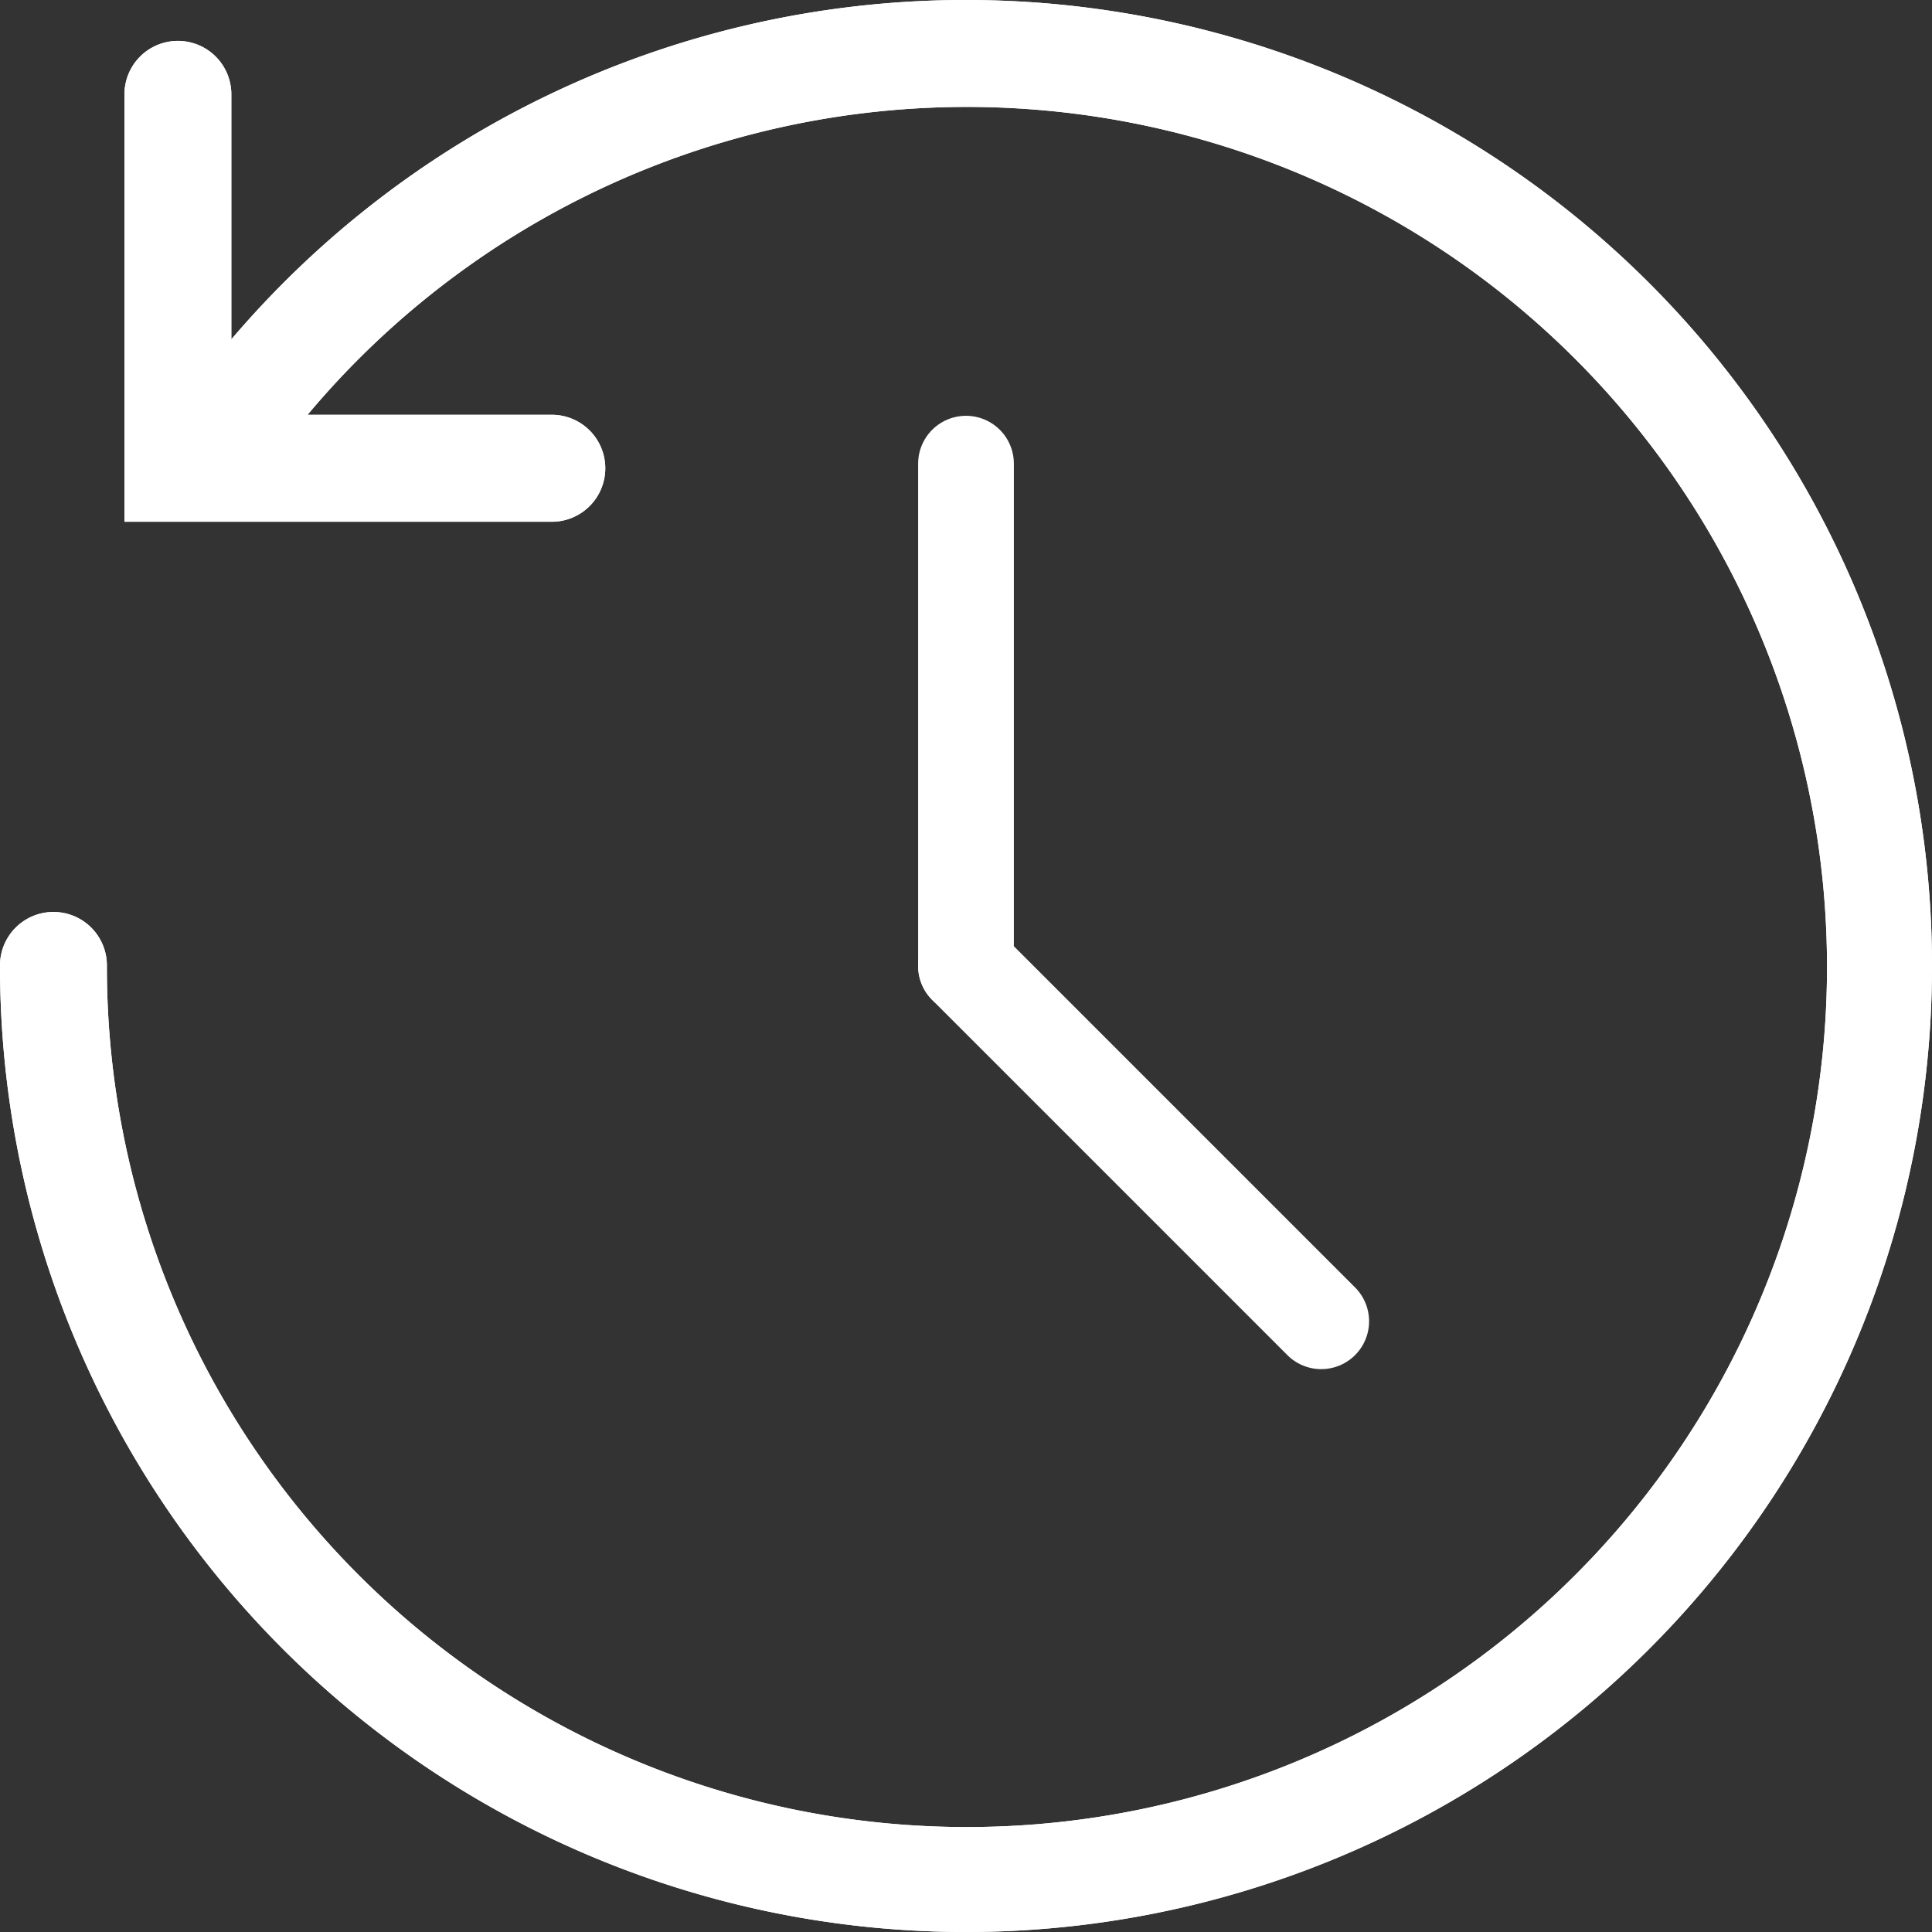
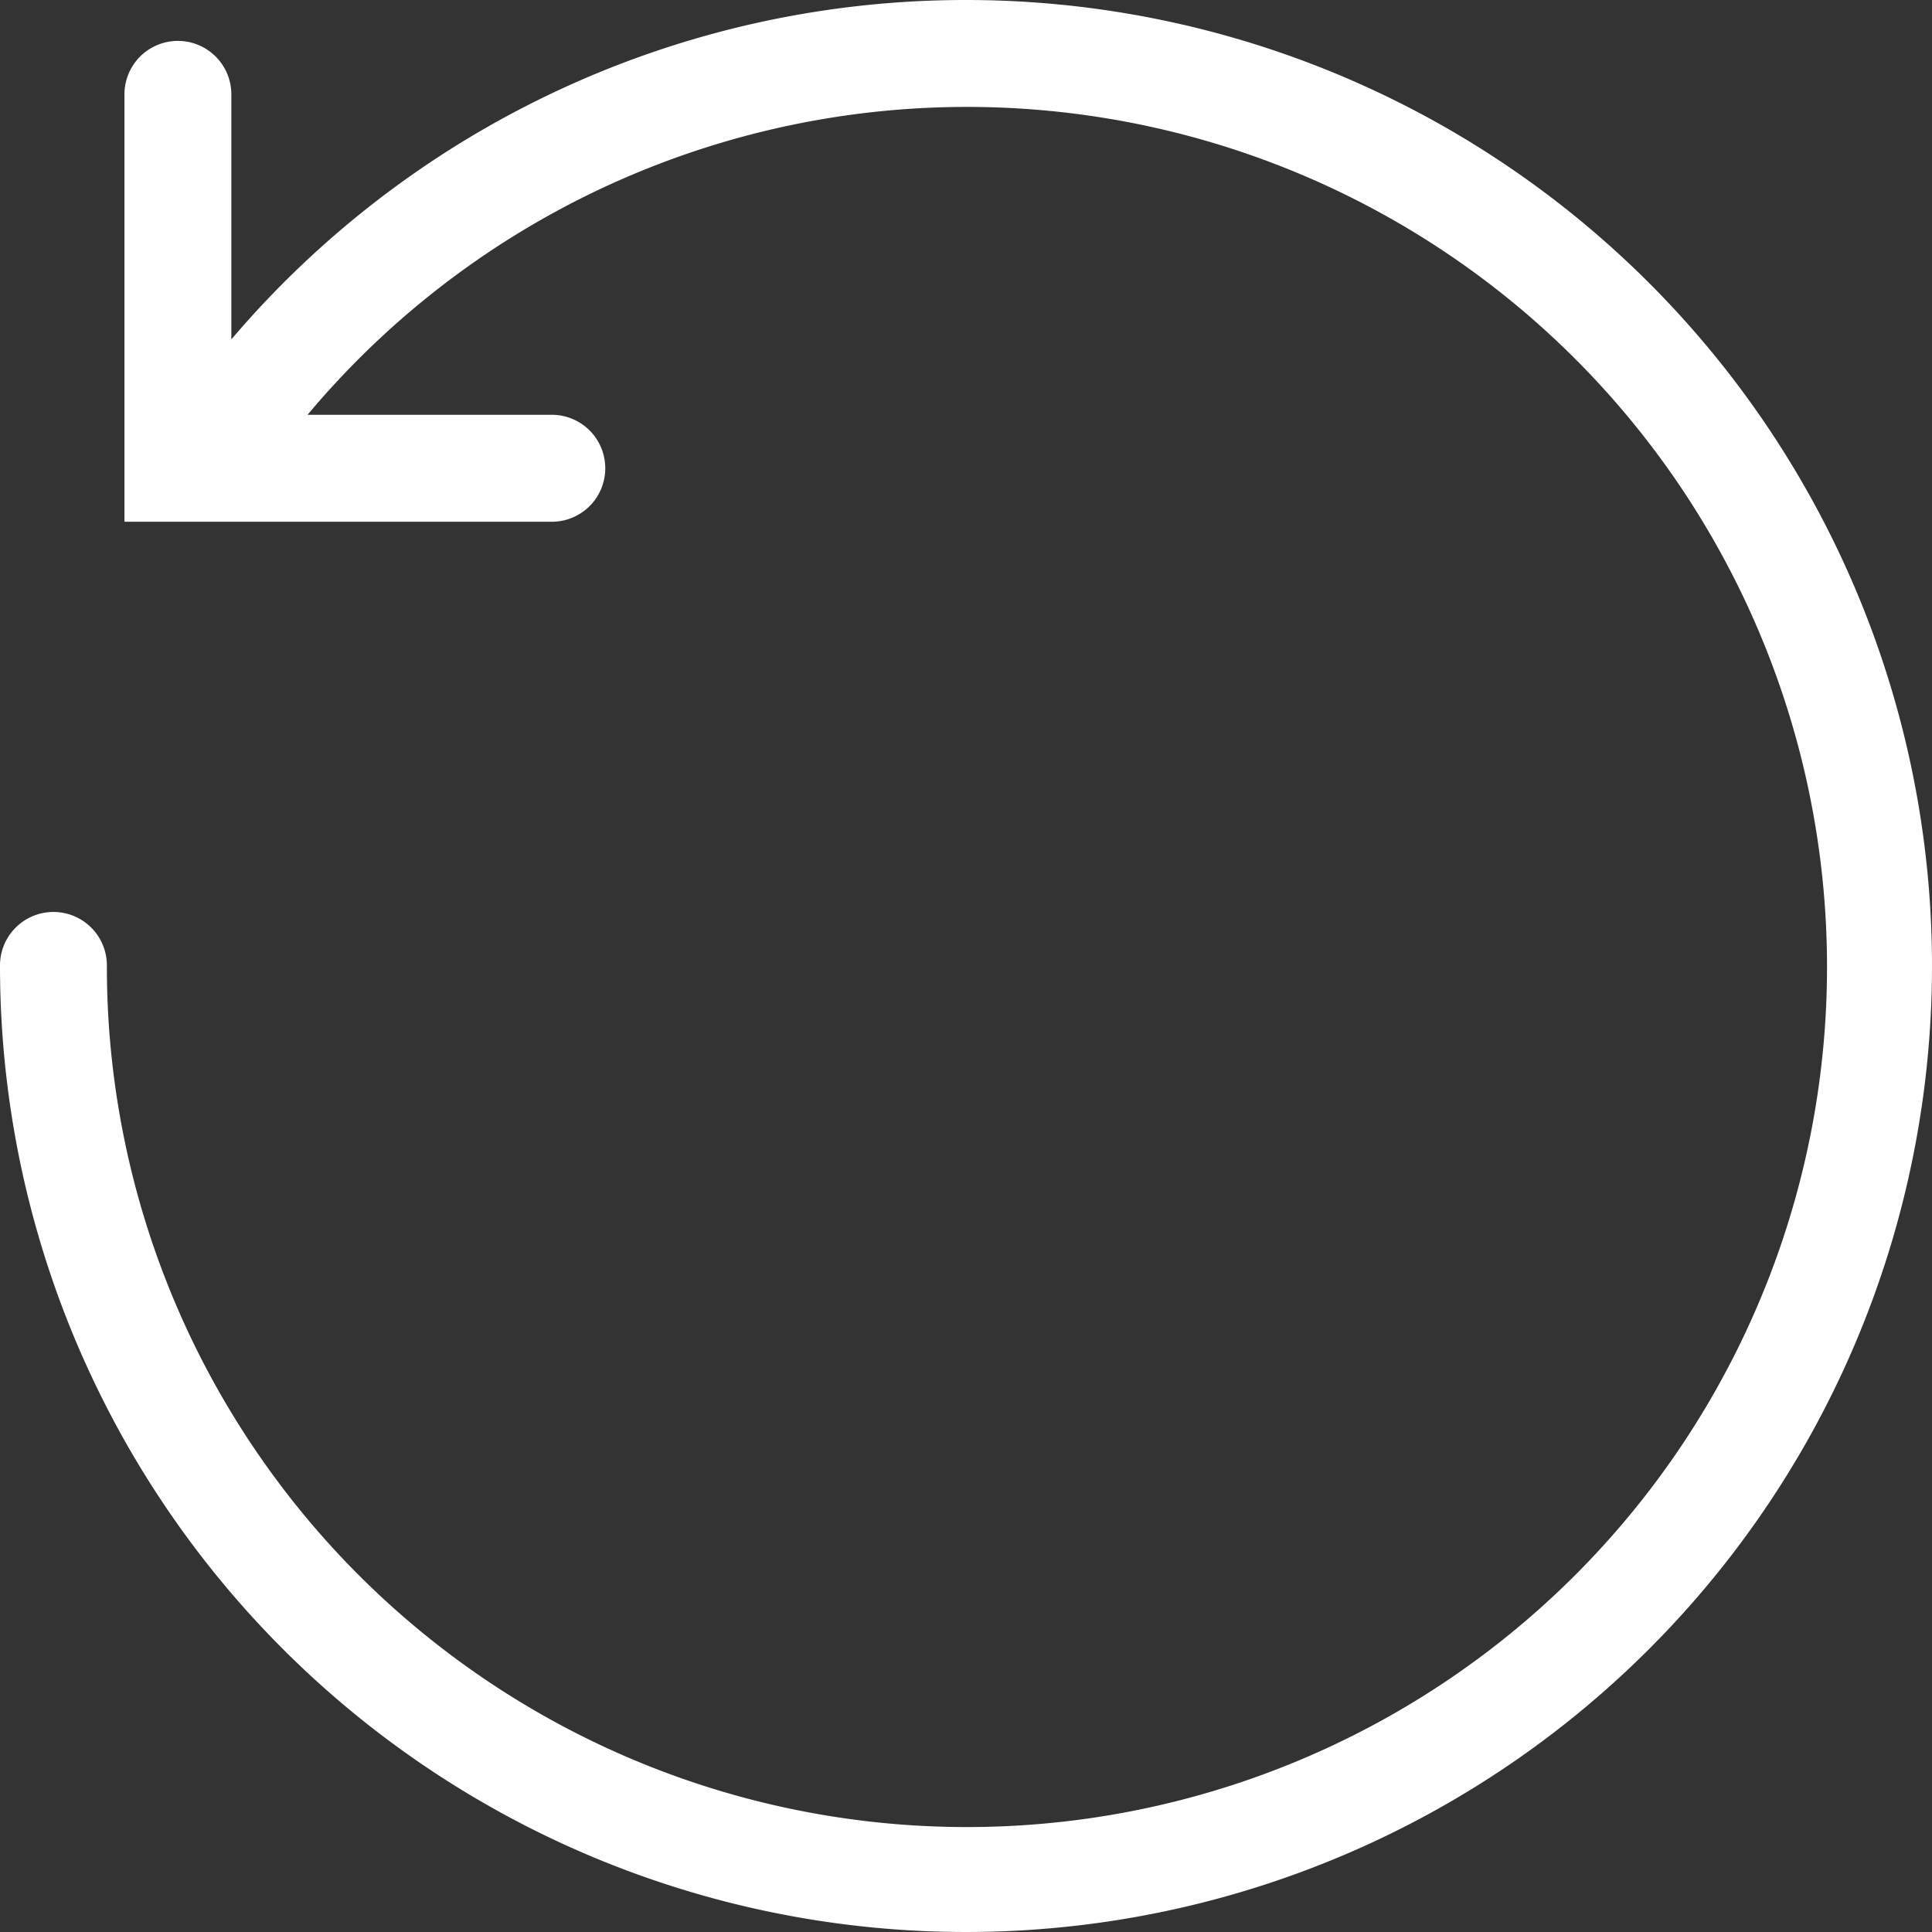
<svg xmlns="http://www.w3.org/2000/svg" id="Gruppe_1518" data-name="Gruppe 1518" width="80.724" height="80.724" viewBox="0 0 80.724 80.724">
  <rect x="0" y="0" width="80.724" height="80.724" fill="#333333" stroke="none" />
  <defs>
    <clipPath id="clip-path">
      <rect id="Rechteck_124" data-name="Rechteck 124" width="80.724" height="80.724" fill="#fff" stroke="#fff" stroke-width="1" />
    </clipPath>
  </defs>
  <g id="Gruppe_1518-2" data-name="Gruppe 1518" clip-path="url(#clip-path)">
-     <path id="Pfad_2441" data-name="Pfad 2441" d="M40.362.5A39.862,39.862,0,1,1,.5,40.362a1.733,1.733,0,1,1,3.466-.049v.049A36.436,36.436,0,1,0,11.8,17.831H23.031A1.734,1.734,0,0,1,23.08,21.3H5.7V3.966a1.734,1.734,0,0,1,1.71-1.757H7.46A1.734,1.734,0,0,1,9.166,3.966V15.577A39.782,39.782,0,0,1,40.362.5" fill="#fff" stroke="#fff" stroke-width="1" />
    <path id="Pfad_2442" data-name="Pfad 2442" d="M40.362.5A39.862,39.862,0,1,1,.5,40.362a1.733,1.733,0,1,1,3.466-.049v.049A36.436,36.436,0,1,0,11.8,17.831H23.031A1.734,1.734,0,0,1,23.08,21.3H5.7V3.966a1.734,1.734,0,0,1,1.71-1.757H7.46A1.734,1.734,0,0,1,9.166,3.966V15.577A39.782,39.782,0,0,1,40.362.5Z" fill="#fff" stroke="#fff" stroke-width="1" />
-     <line id="Linie_56" data-name="Linie 56" x1="14.842" y1="14.842" transform="translate(40.362 40.364)" fill="none" stroke="#fff" stroke-linecap="round" stroke-width="4" />
-     <line id="Linie_57" data-name="Linie 57" y2="20.99" transform="translate(40.362 19.373)" fill="none" stroke="#fff" stroke-linecap="round" stroke-width="4" />
  </g>
</svg>